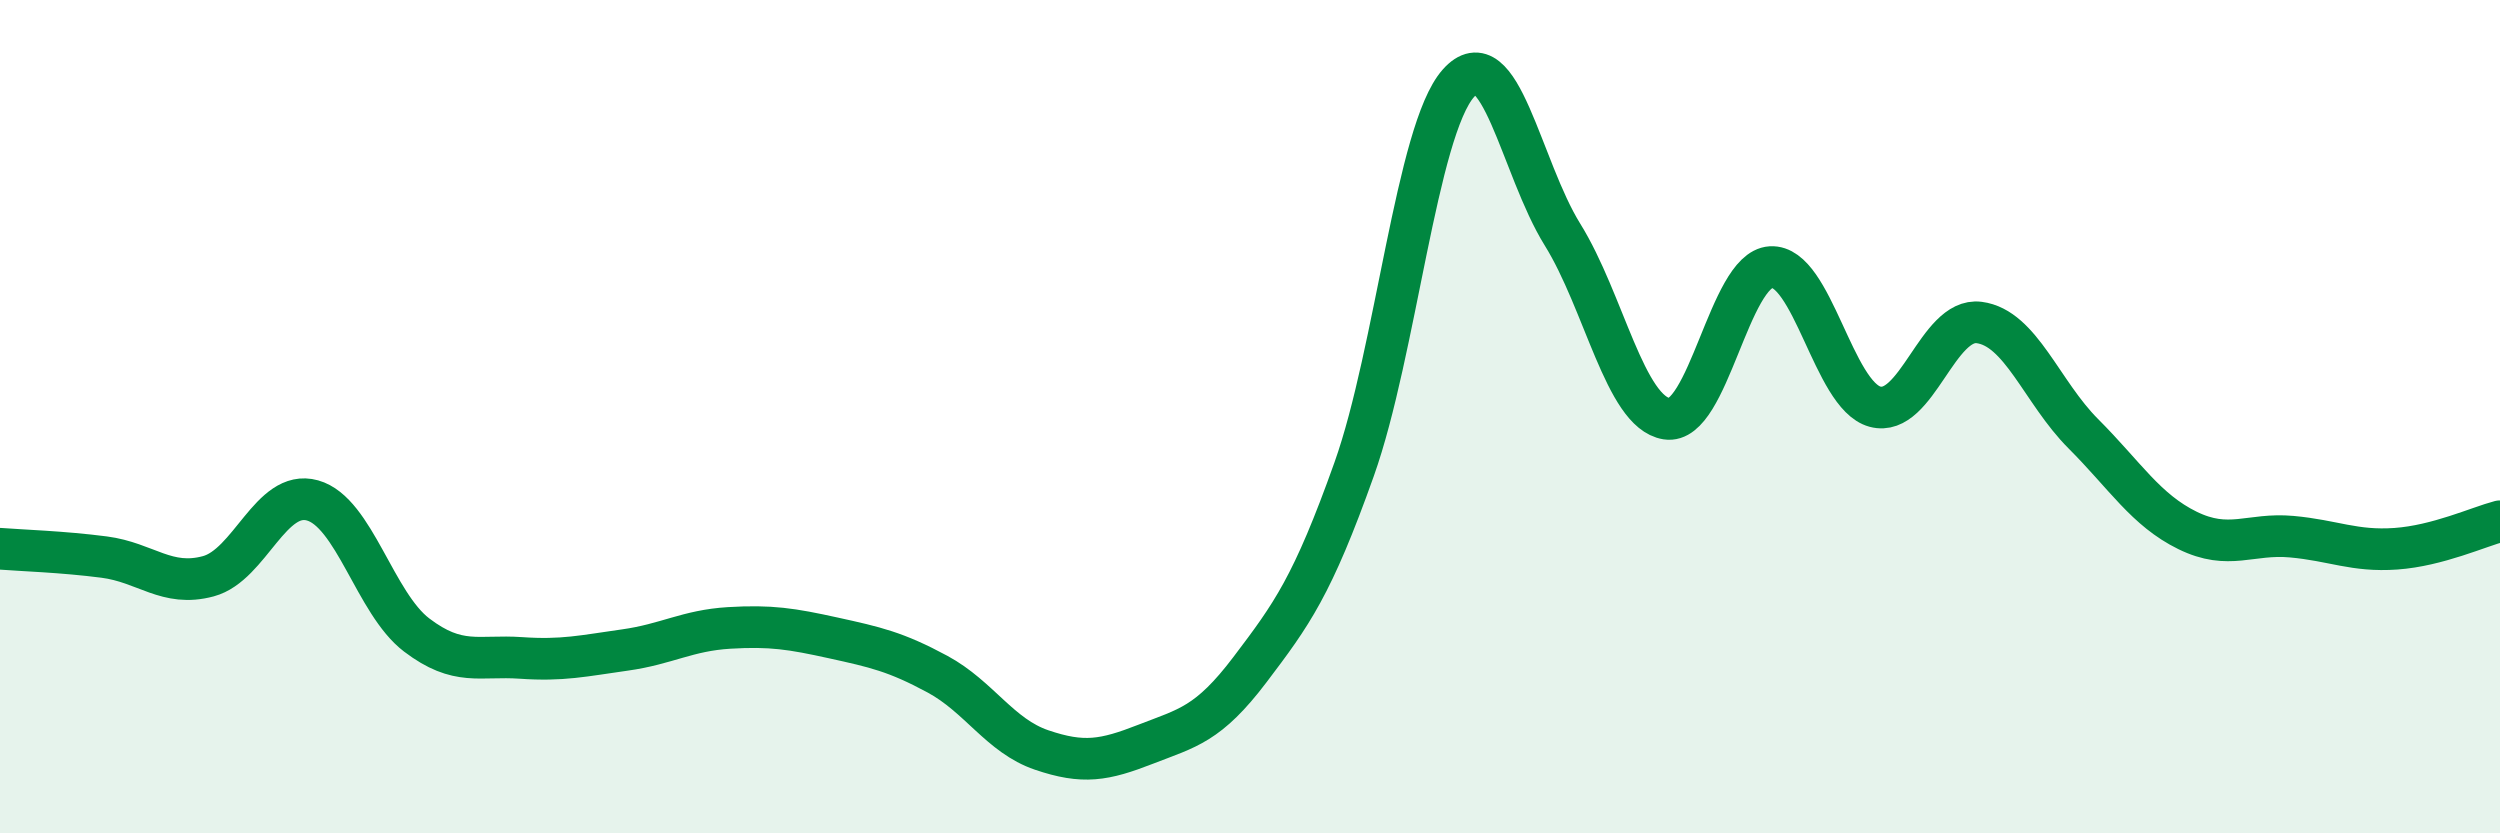
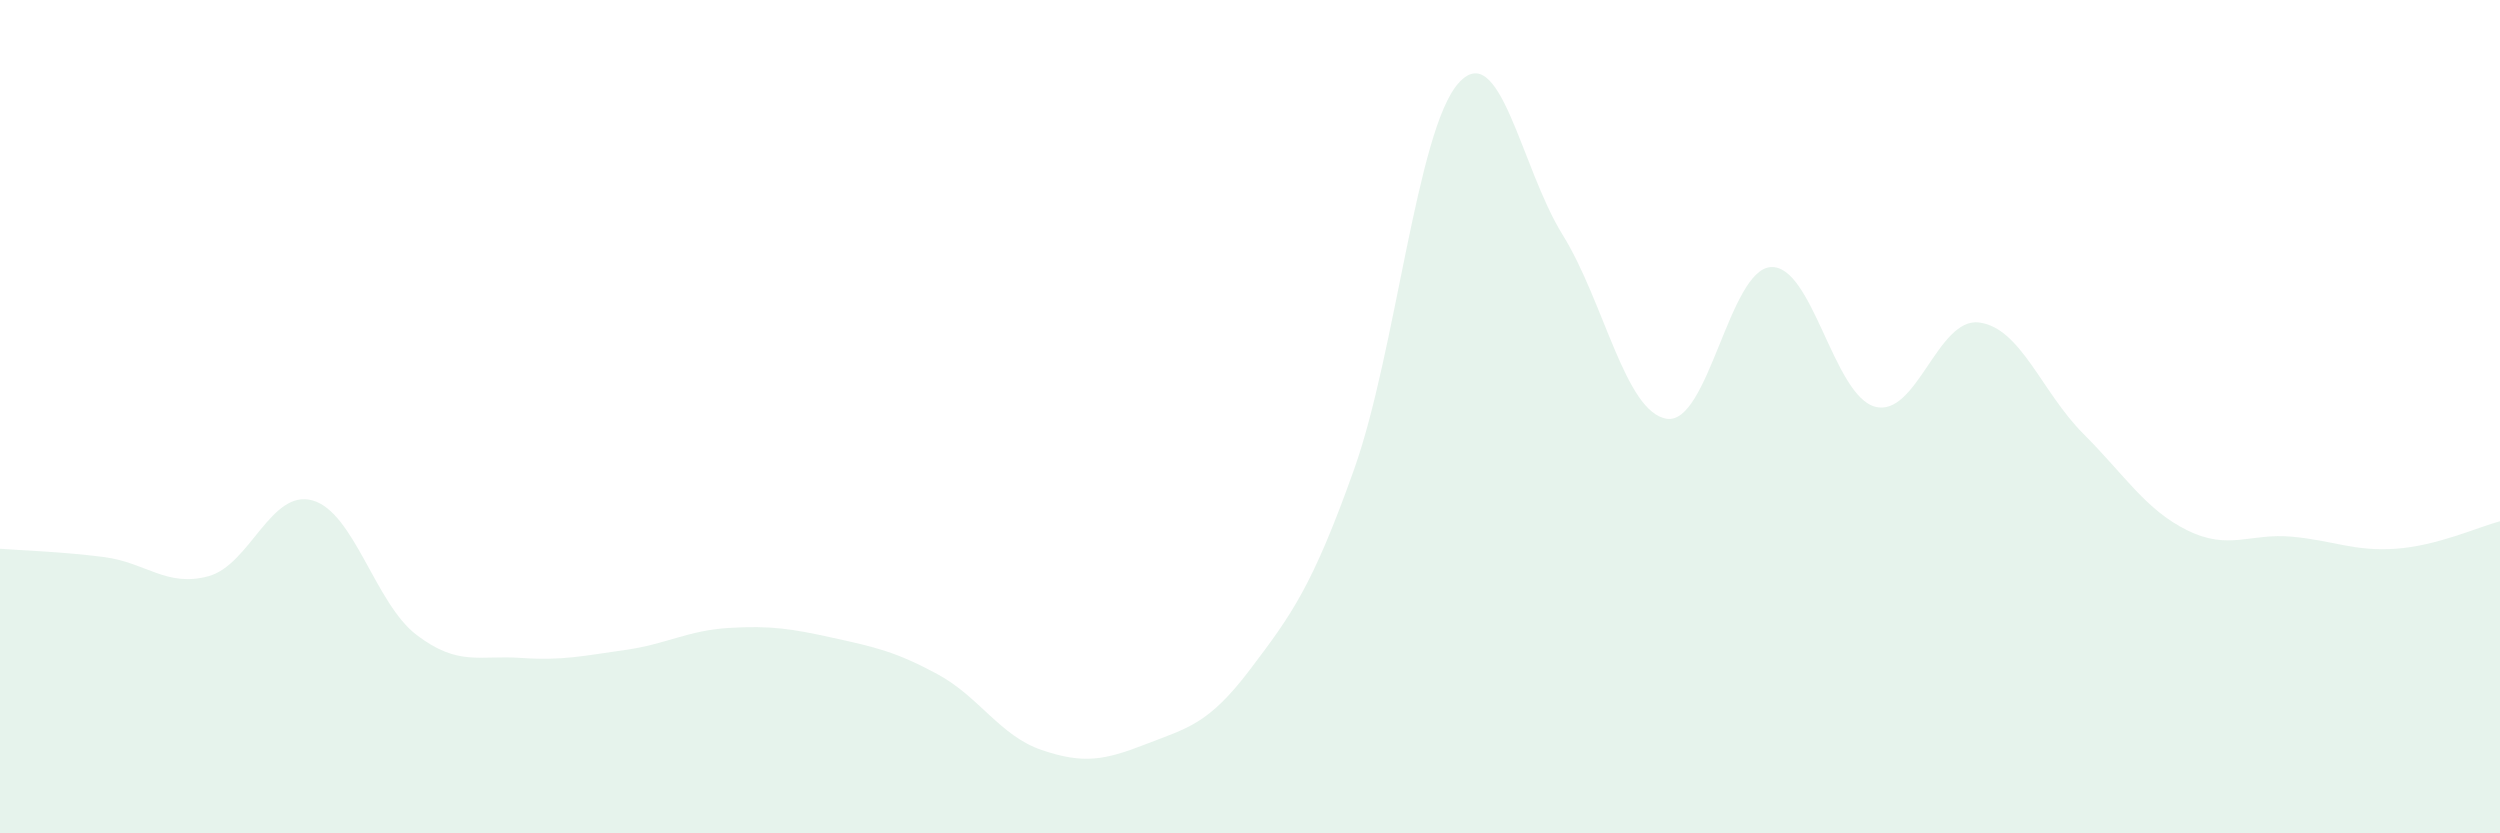
<svg xmlns="http://www.w3.org/2000/svg" width="60" height="20" viewBox="0 0 60 20">
  <path d="M 0,13.17 C 0.5,13.21 1.5,13.24 2.5,13.37 C 3.5,13.5 4,14.1 5,13.83 C 6,13.56 6.5,11.73 7.5,12.01 C 8.5,12.29 9,14.48 10,15.24 C 11,16 11.5,15.72 12.5,15.79 C 13.5,15.86 14,15.74 15,15.6 C 16,15.46 16.5,15.13 17.5,15.07 C 18.5,15.01 19,15.09 20,15.31 C 21,15.53 21.5,15.64 22.5,16.18 C 23.5,16.72 24,17.66 25,18 C 26,18.34 26.5,18.25 27.5,17.86 C 28.5,17.47 29,17.39 30,16.07 C 31,14.75 31.5,14.07 32.5,11.26 C 33.5,8.45 34,3.13 35,2 C 36,0.87 36.5,4.02 37.5,5.63 C 38.5,7.24 39,9.89 40,10.05 C 41,10.21 41.5,6.47 42.5,6.41 C 43.5,6.35 44,9.49 45,9.76 C 46,10.03 46.5,7.61 47.5,7.74 C 48.5,7.87 49,9.41 50,10.41 C 51,11.41 51.5,12.24 52.5,12.73 C 53.5,13.22 54,12.79 55,12.88 C 56,12.97 56.5,13.24 57.5,13.17 C 58.5,13.1 59.5,12.64 60,12.51L60 20L0 20Z" fill="#008740" opacity="0.1" stroke-linecap="round" stroke-linejoin="round" />
-   <path d="M 0,13.17 C 0.5,13.21 1.5,13.24 2.5,13.37 C 3.5,13.5 4,14.1 5,13.83 C 6,13.56 6.5,11.73 7.5,12.01 C 8.5,12.29 9,14.48 10,15.24 C 11,16 11.5,15.72 12.5,15.79 C 13.5,15.86 14,15.74 15,15.6 C 16,15.46 16.5,15.13 17.5,15.07 C 18.5,15.01 19,15.09 20,15.31 C 21,15.53 21.5,15.64 22.5,16.18 C 23.5,16.72 24,17.66 25,18 C 26,18.34 26.5,18.25 27.5,17.86 C 28.5,17.47 29,17.39 30,16.07 C 31,14.75 31.5,14.07 32.5,11.26 C 33.5,8.45 34,3.13 35,2 C 36,0.87 36.5,4.02 37.5,5.63 C 38.5,7.24 39,9.89 40,10.05 C 41,10.21 41.5,6.47 42.5,6.41 C 43.5,6.35 44,9.49 45,9.76 C 46,10.03 46.5,7.61 47.5,7.74 C 48.5,7.87 49,9.41 50,10.41 C 51,11.41 51.5,12.24 52.5,12.73 C 53.5,13.22 54,12.79 55,12.88 C 56,12.97 56.5,13.24 57.5,13.17 C 58.5,13.1 59.5,12.64 60,12.51" stroke="#008740" stroke-width="1" fill="none" stroke-linecap="round" stroke-linejoin="round" />
</svg>